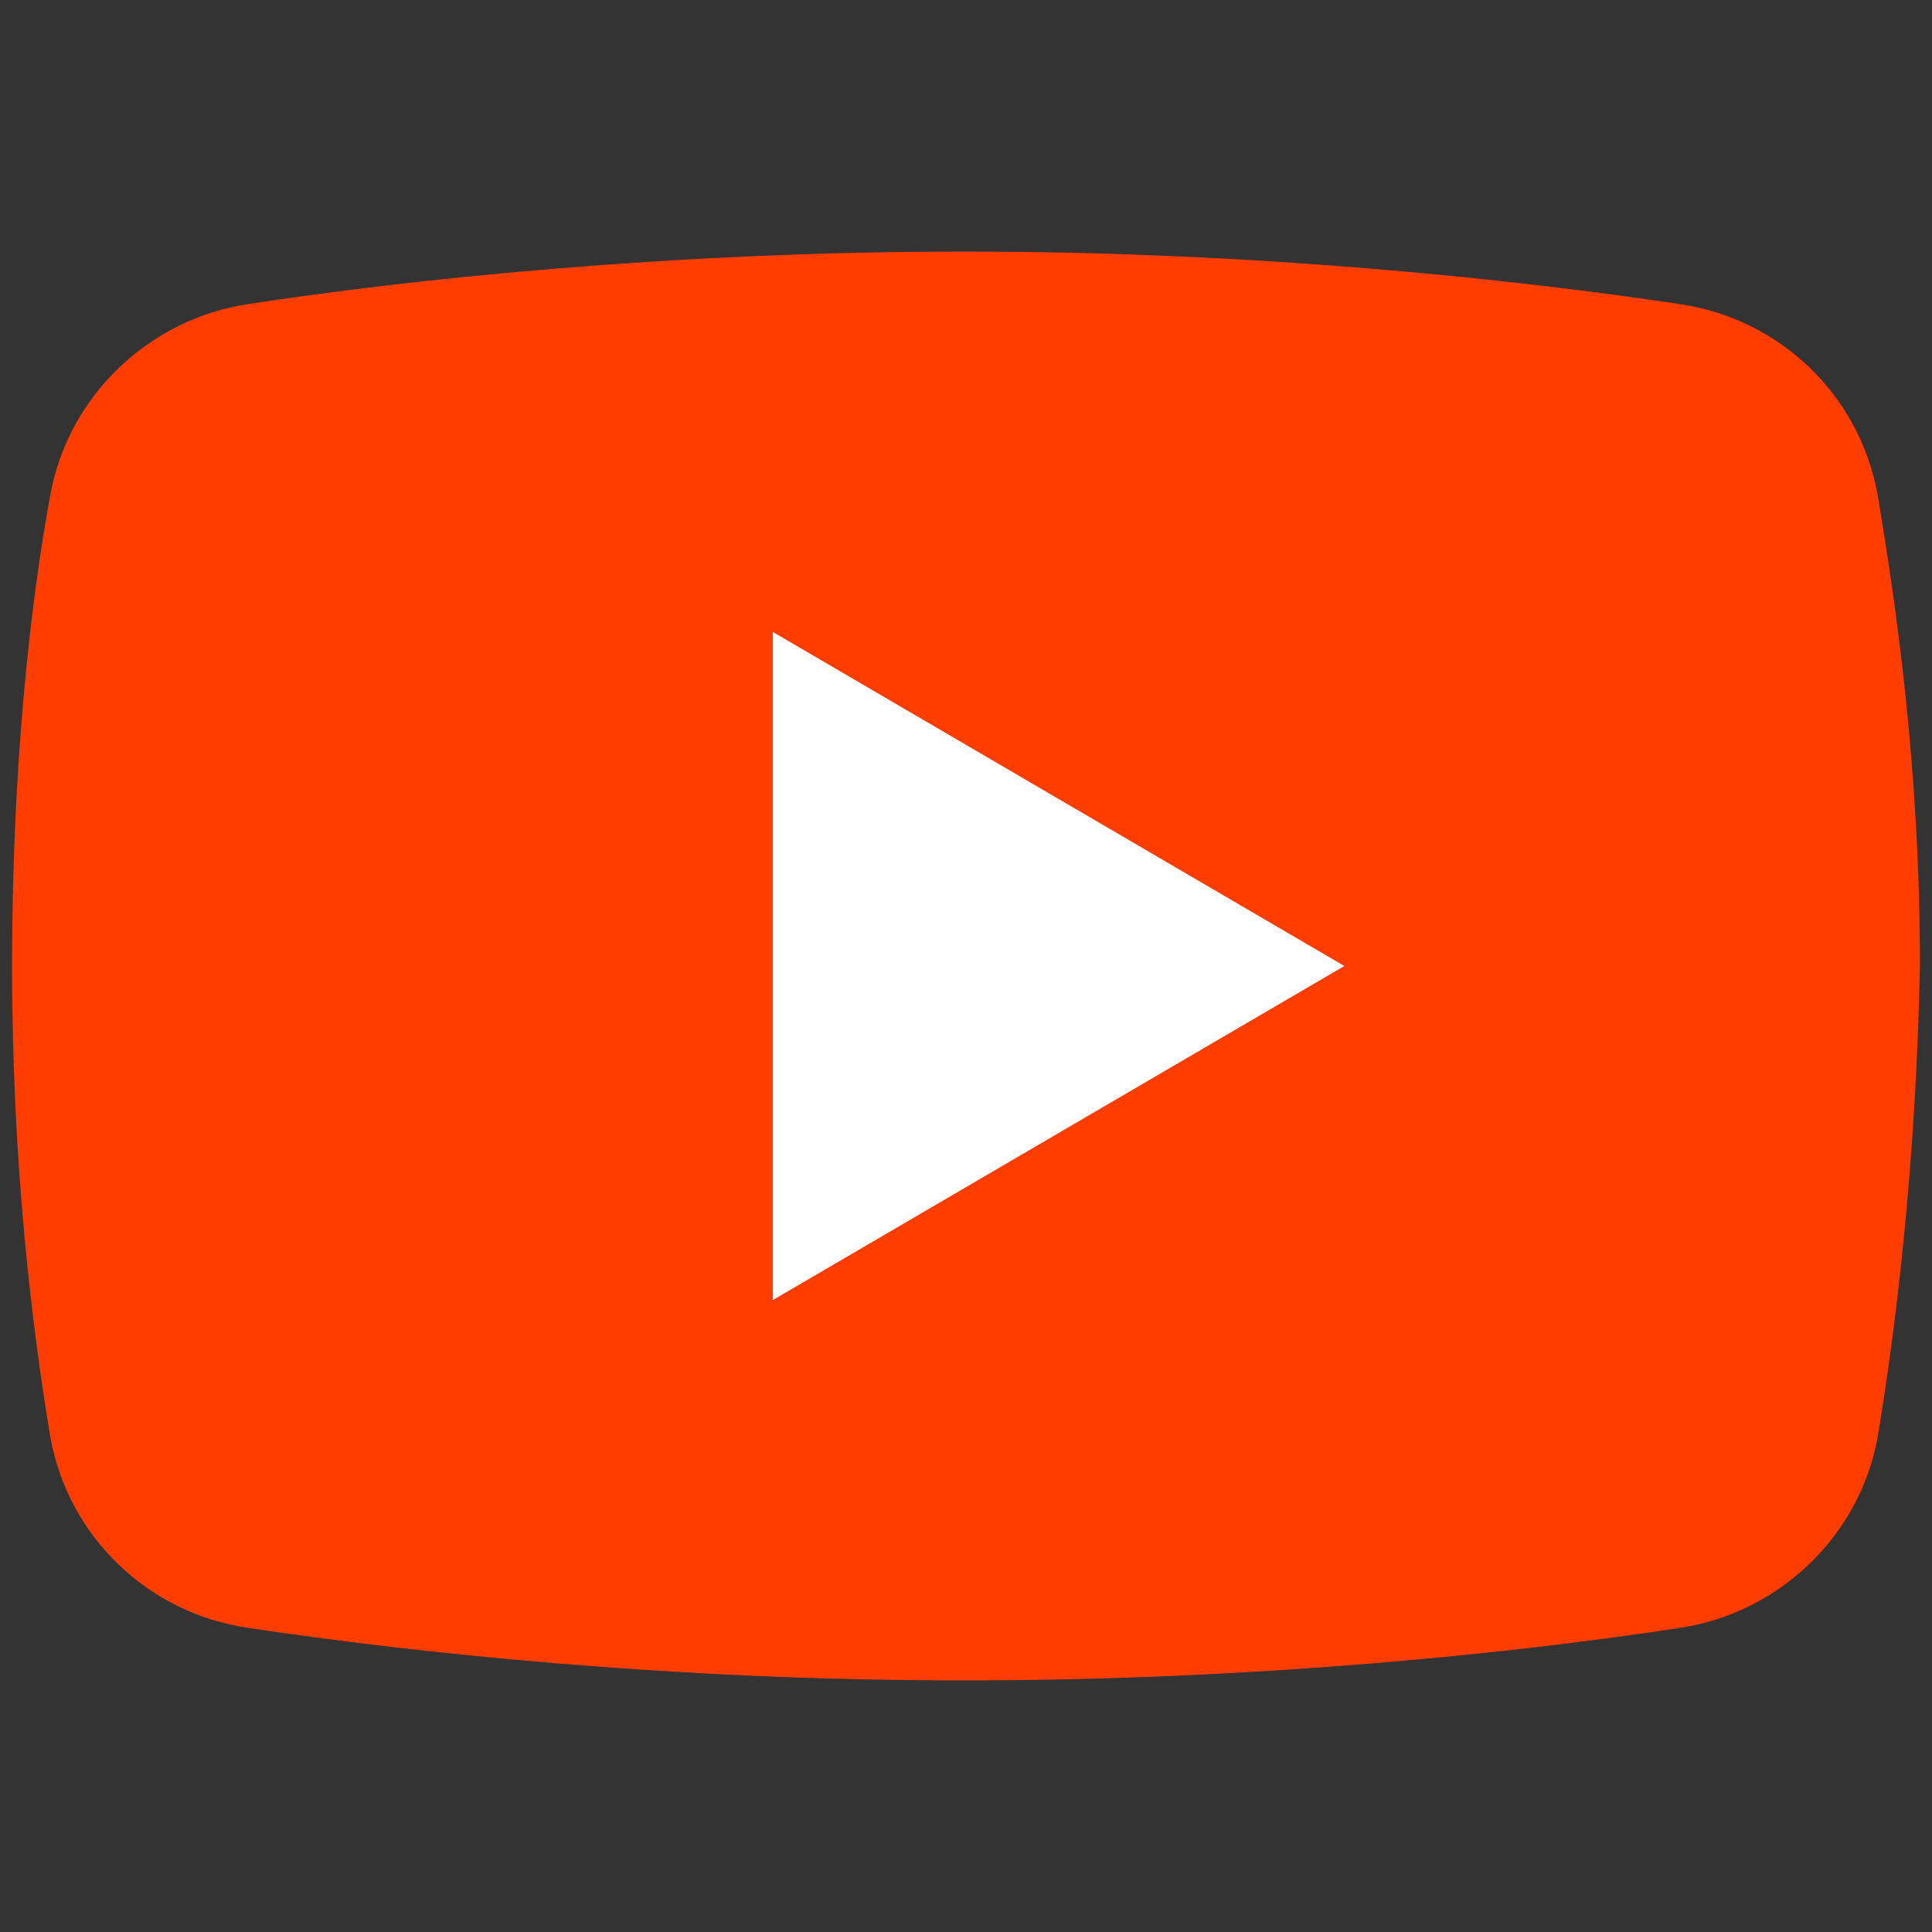
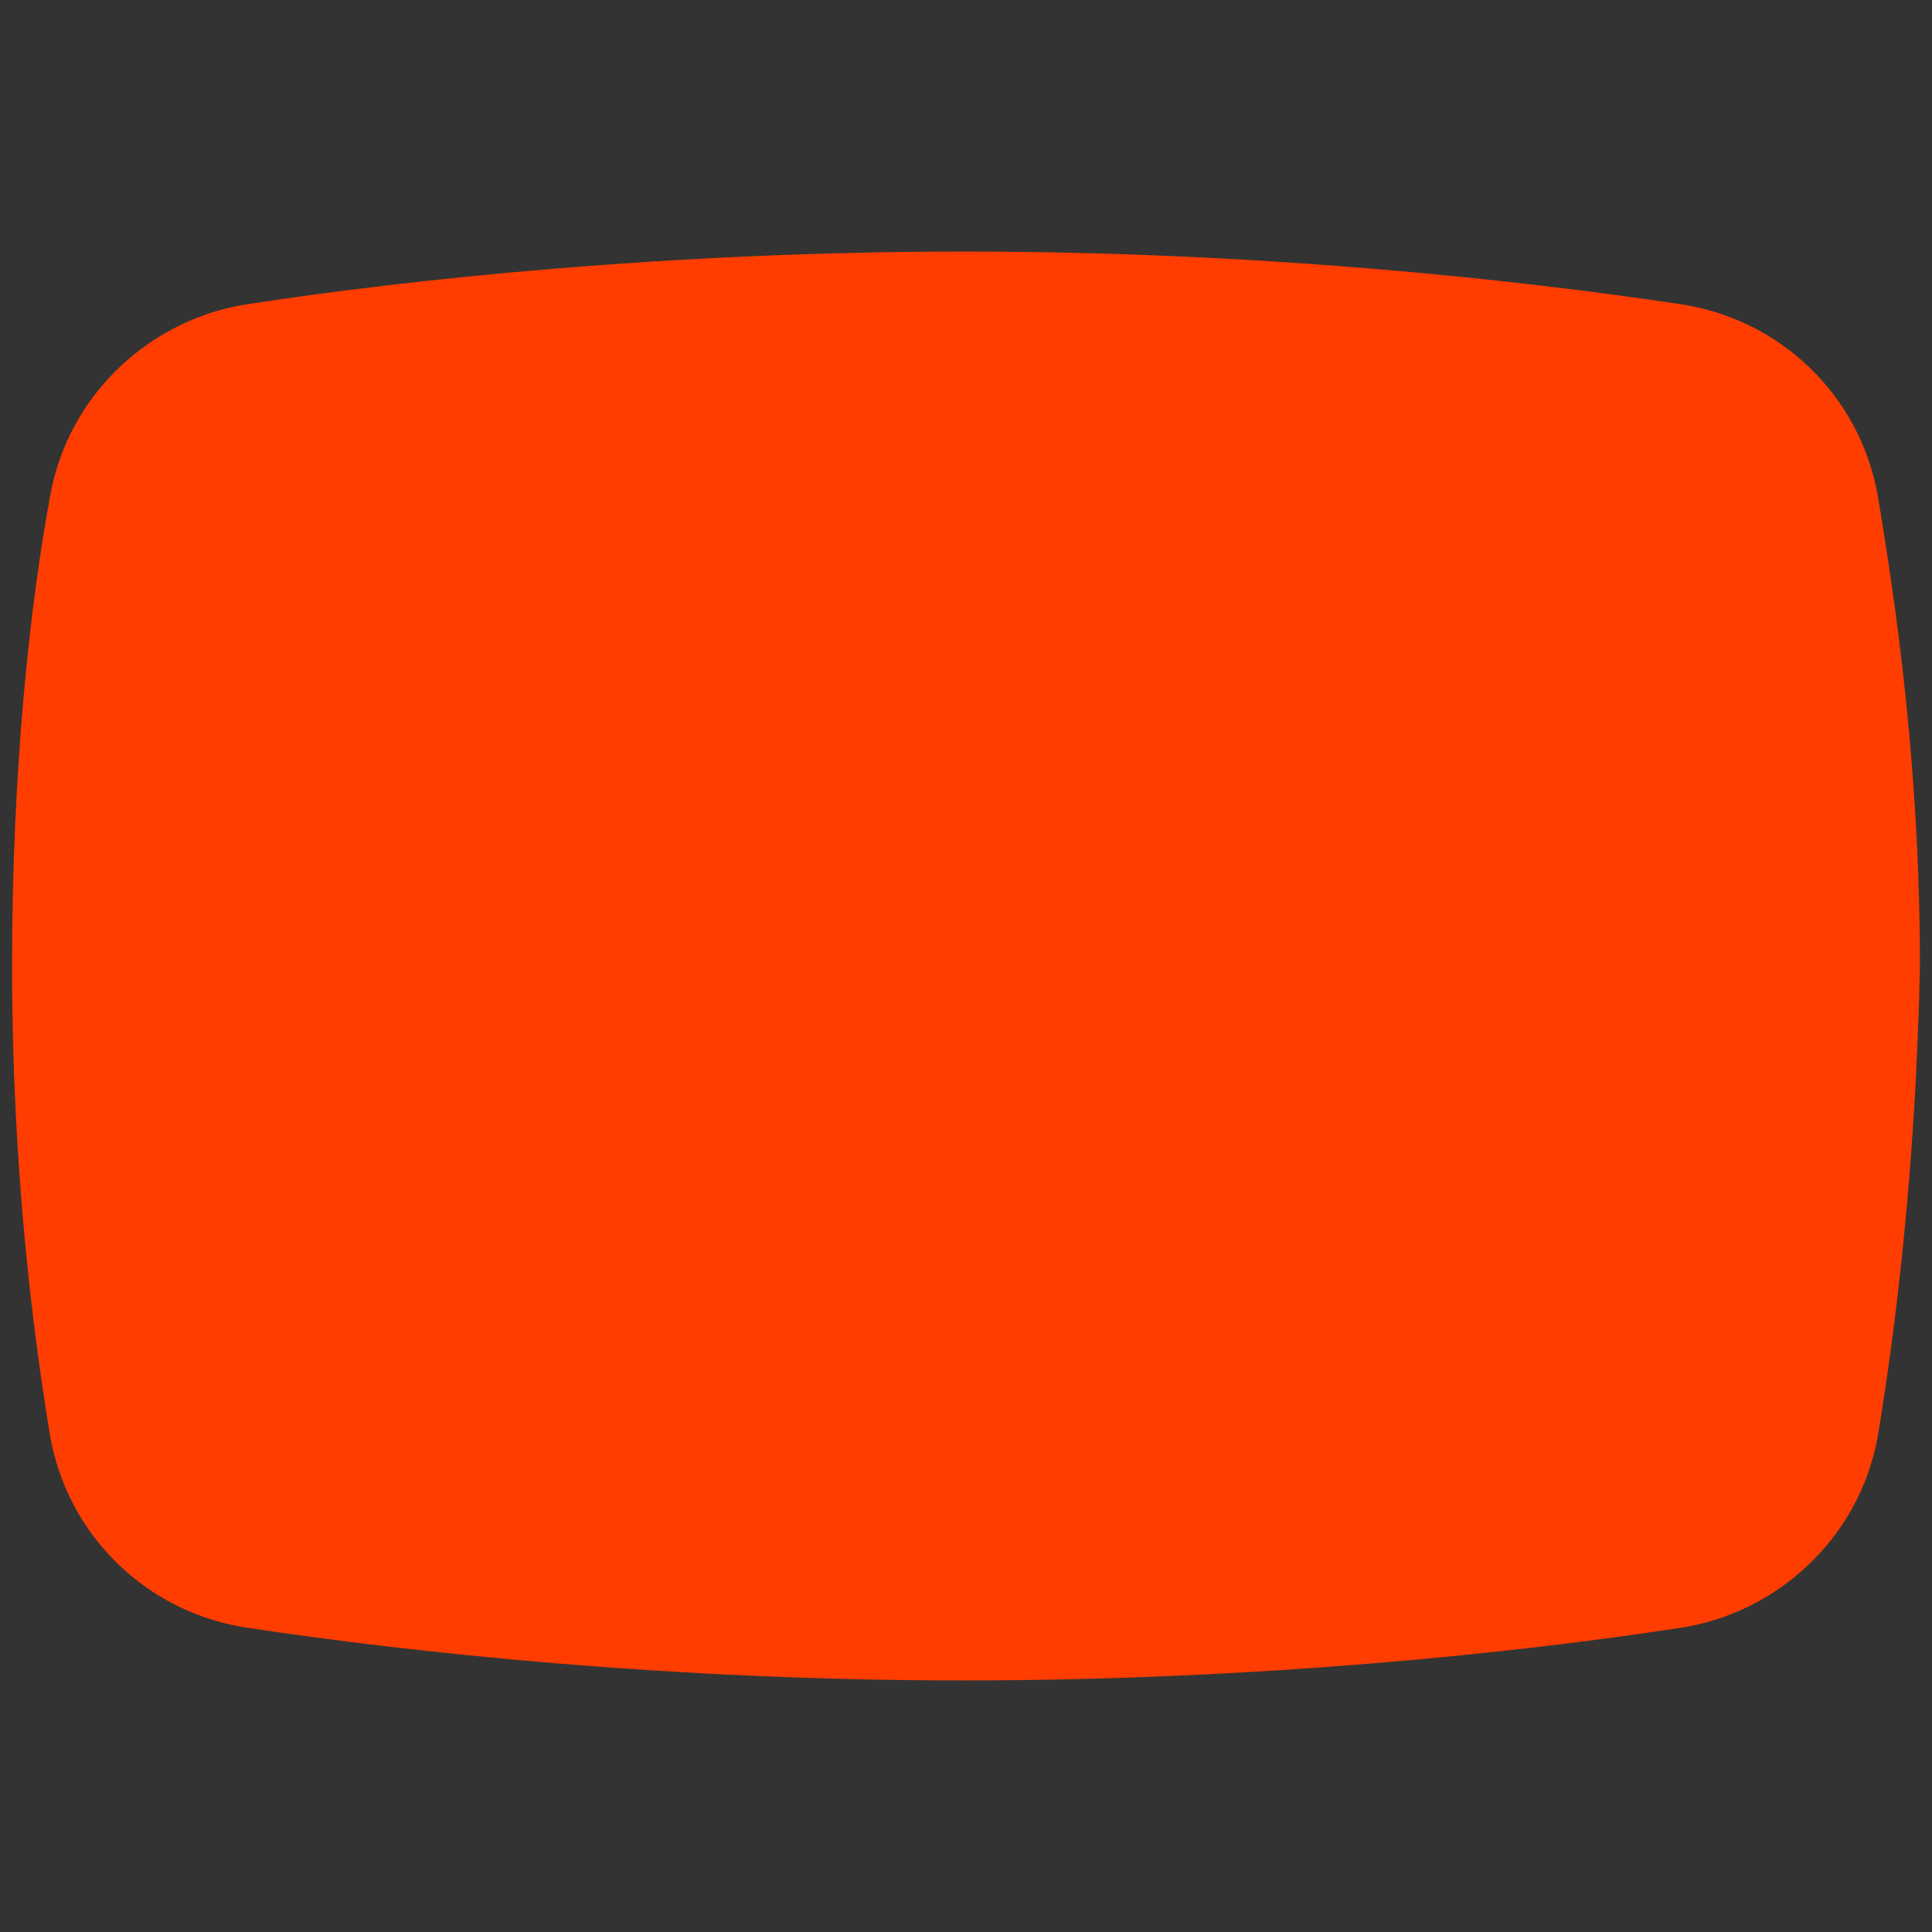
<svg xmlns="http://www.w3.org/2000/svg" id="_レイヤー_1" data-name="レイヤー 1" version="1.1" viewBox="0 0 96 96">
  <rect x="0" y="0" width="96" height="96" fill="#333333" stroke="none" />
  <defs>
    <style>
      .cls-1 {
        fill: #ff3d00;
      }

      .cls-1, .cls-2 {
        stroke-width: 0px;
      }

      .cls-2 {
        fill: #fff;
      }
    </style>
  </defs>
  <path class="cls-1" d="M93.3,71.4c-.9,5-5,8.8-9.9,9.5-7.8,1.2-20.8,2.6-35.5,2.6s-27.5-1.4-35.5-2.6c-5-.7-9-4.5-9.9-9.5-.9-5.4-1.9-13.5-1.9-23.4s.9-18,1.9-23.4c.9-5,5-8.8,9.9-9.5,7.8-1.2,20.8-2.6,35.5-2.6s27.5,1.4,35.5,2.6c5,.7,9,4.5,9.9,9.5.9,5.4,2.1,13.5,2.1,23.4-.2,9.9-1.2,18-2.1,23.4Z" />
-   <path class="cls-2" d="M38.4,64.6V31.4l28.4,16.6-28.4,16.6Z" />
</svg>